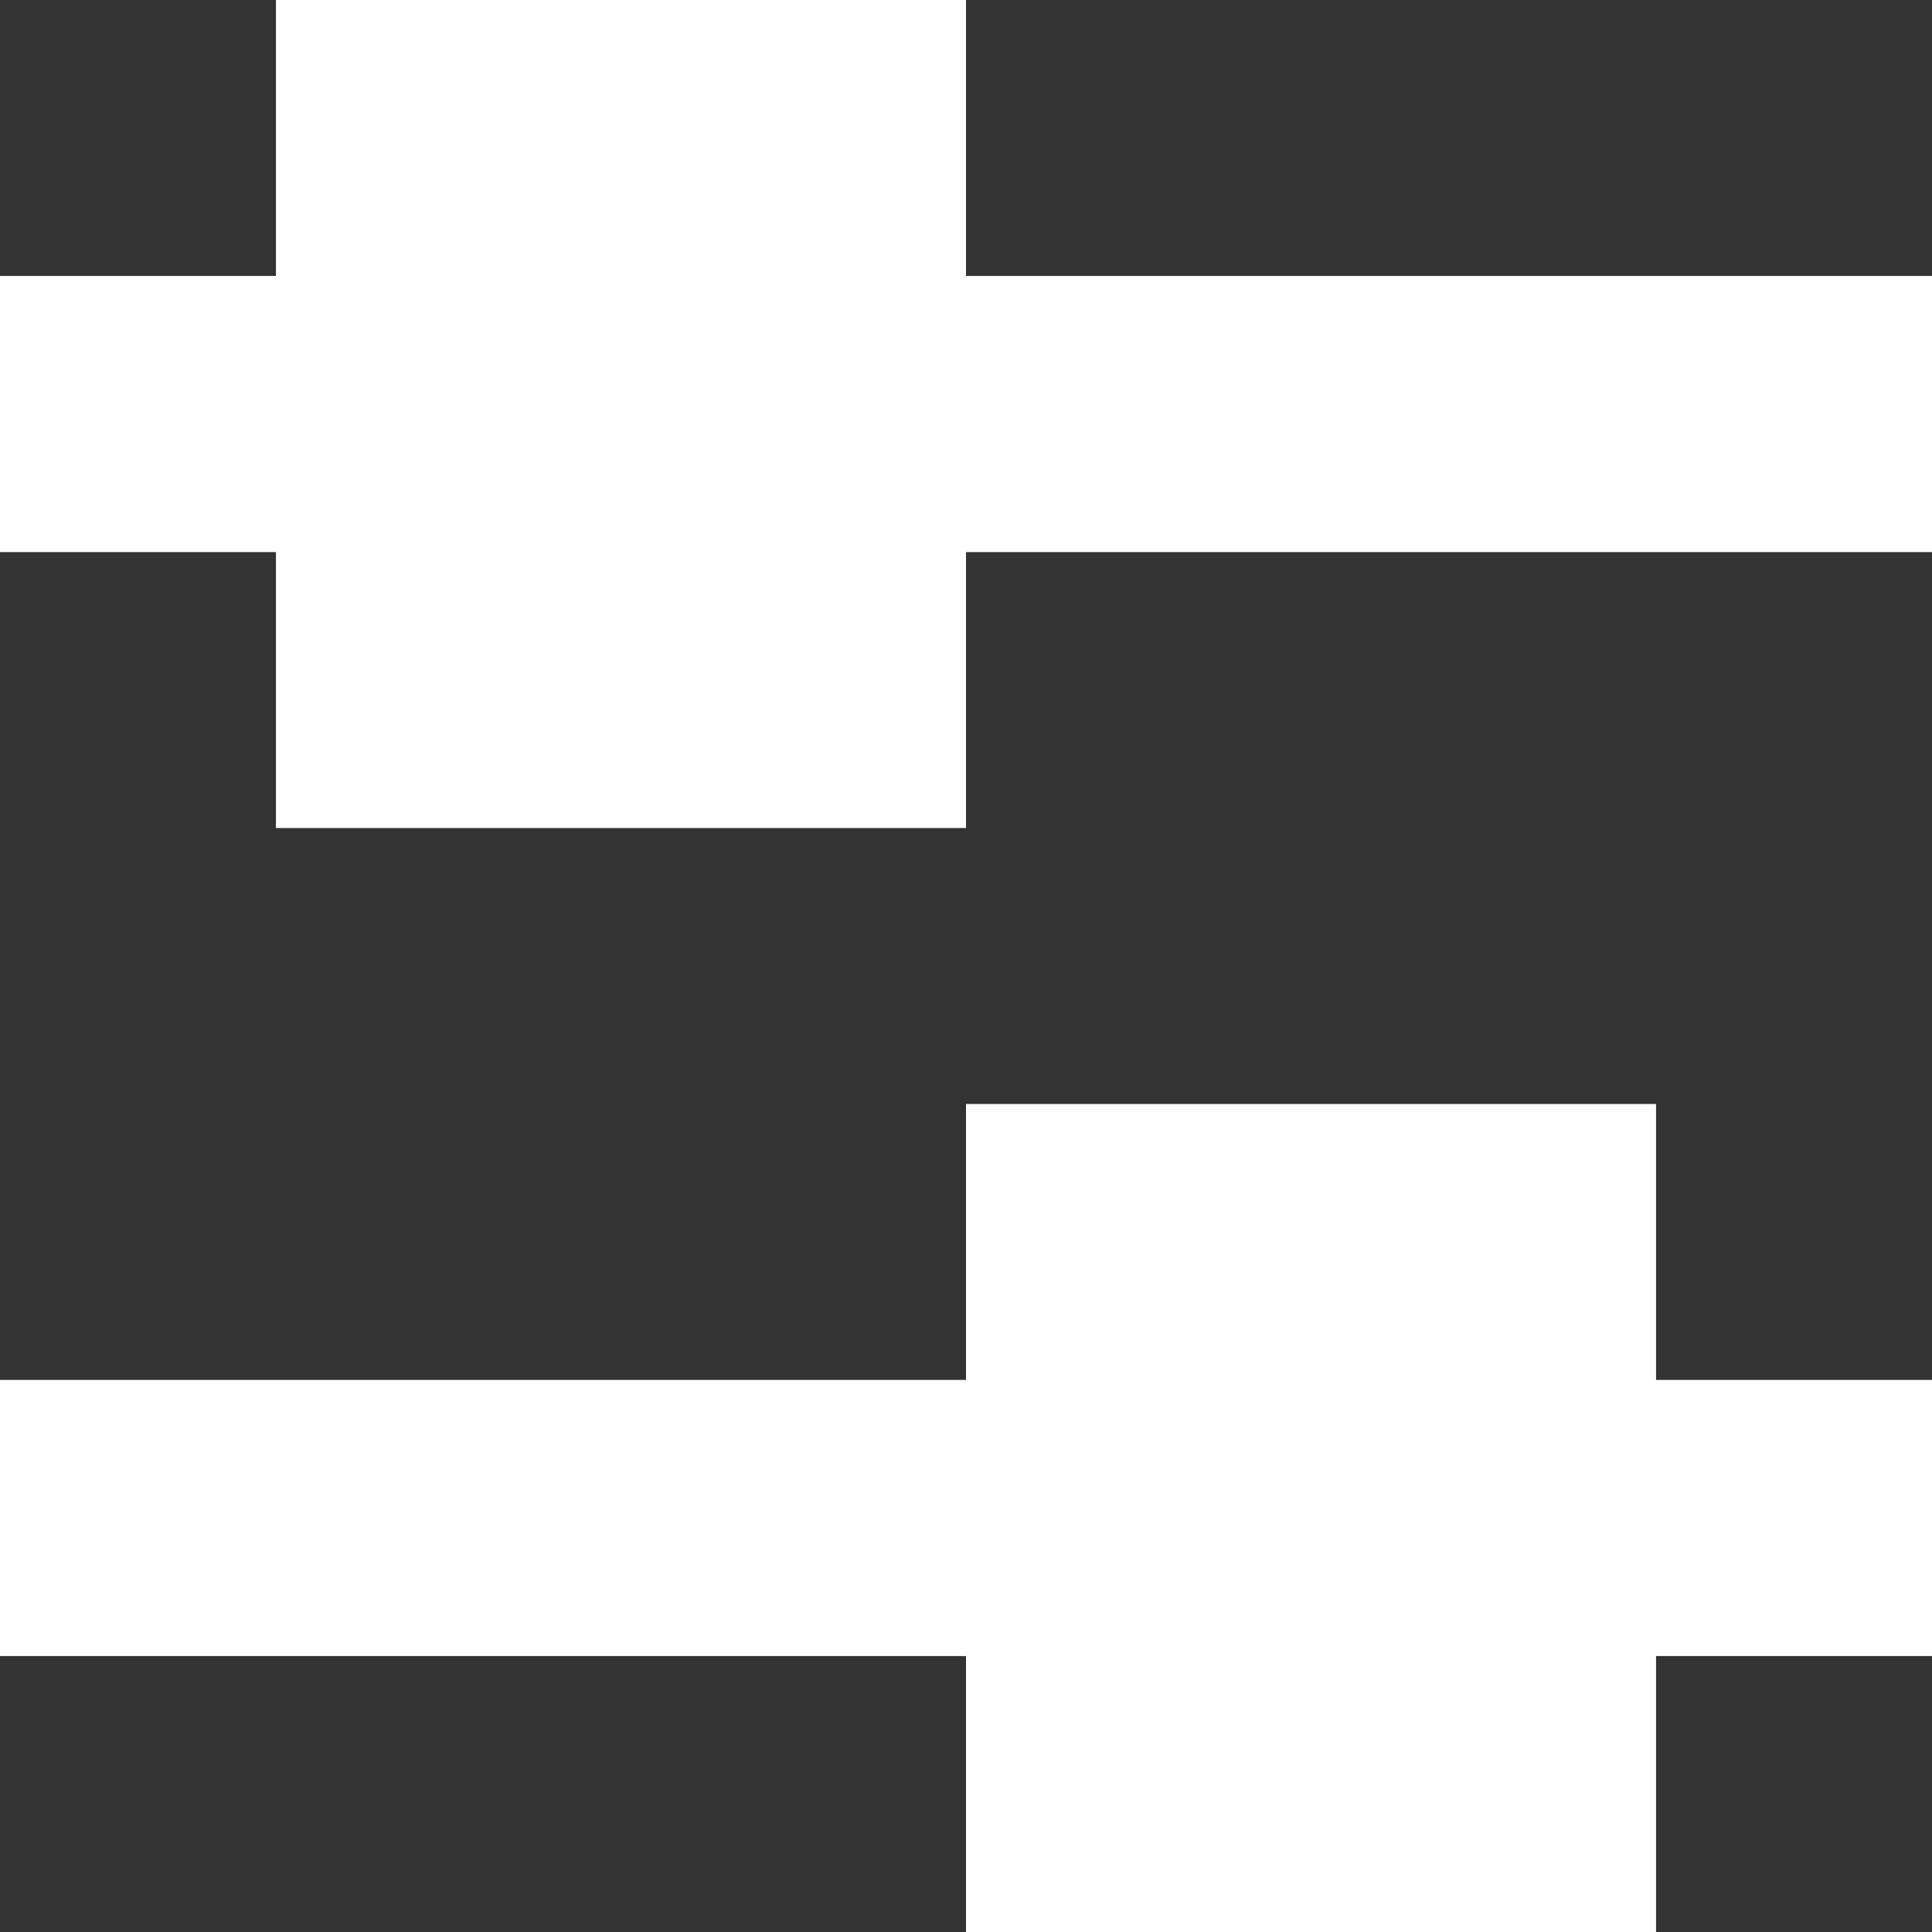
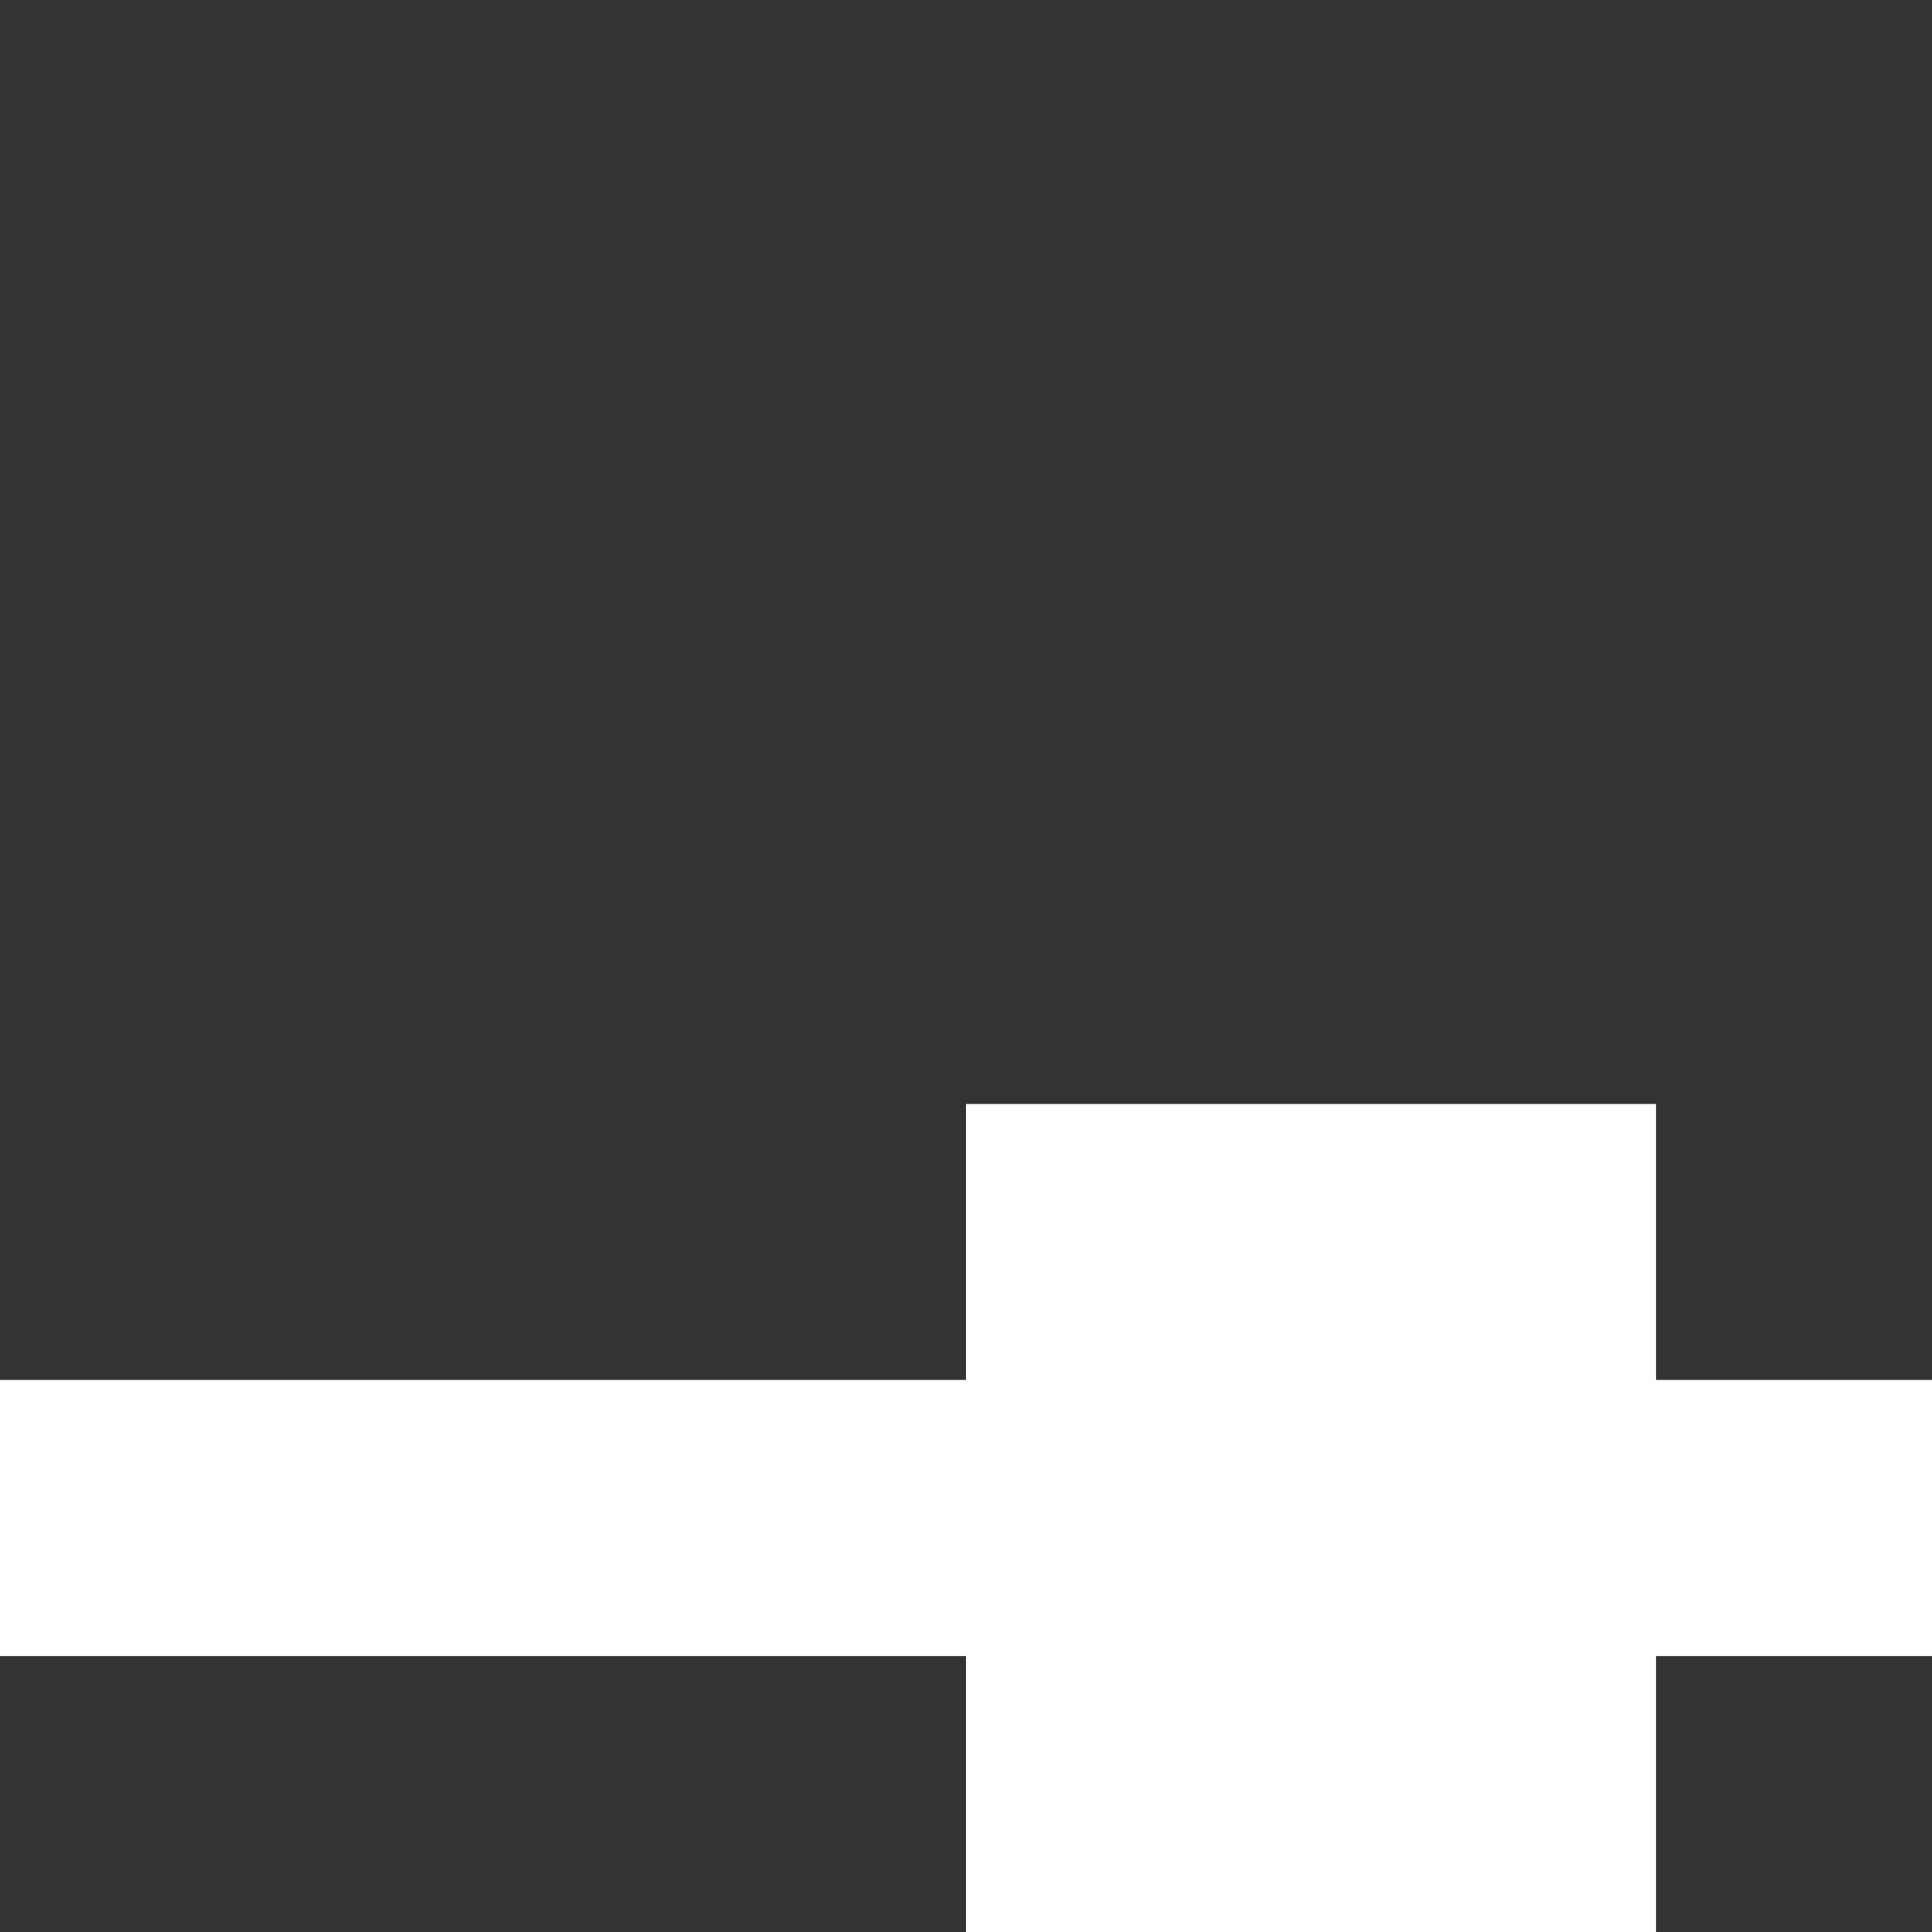
<svg xmlns="http://www.w3.org/2000/svg" width="12" height="12" viewBox="0 0 12 12" fill="none">
  <rect x="0" y="0" width="12" height="12" fill="#333333" stroke="none" />
-   <path d="M1.714 0H6V1.714H12V3.429H6V5.143H1.714V3.429H0V1.714H1.714V0Z" fill="white" />
  <path d="M10.286 10.286H12V8.571H10.286V6.857H6V8.571H0V10.286H6V12H10.286V10.286Z" fill="white" />
</svg>